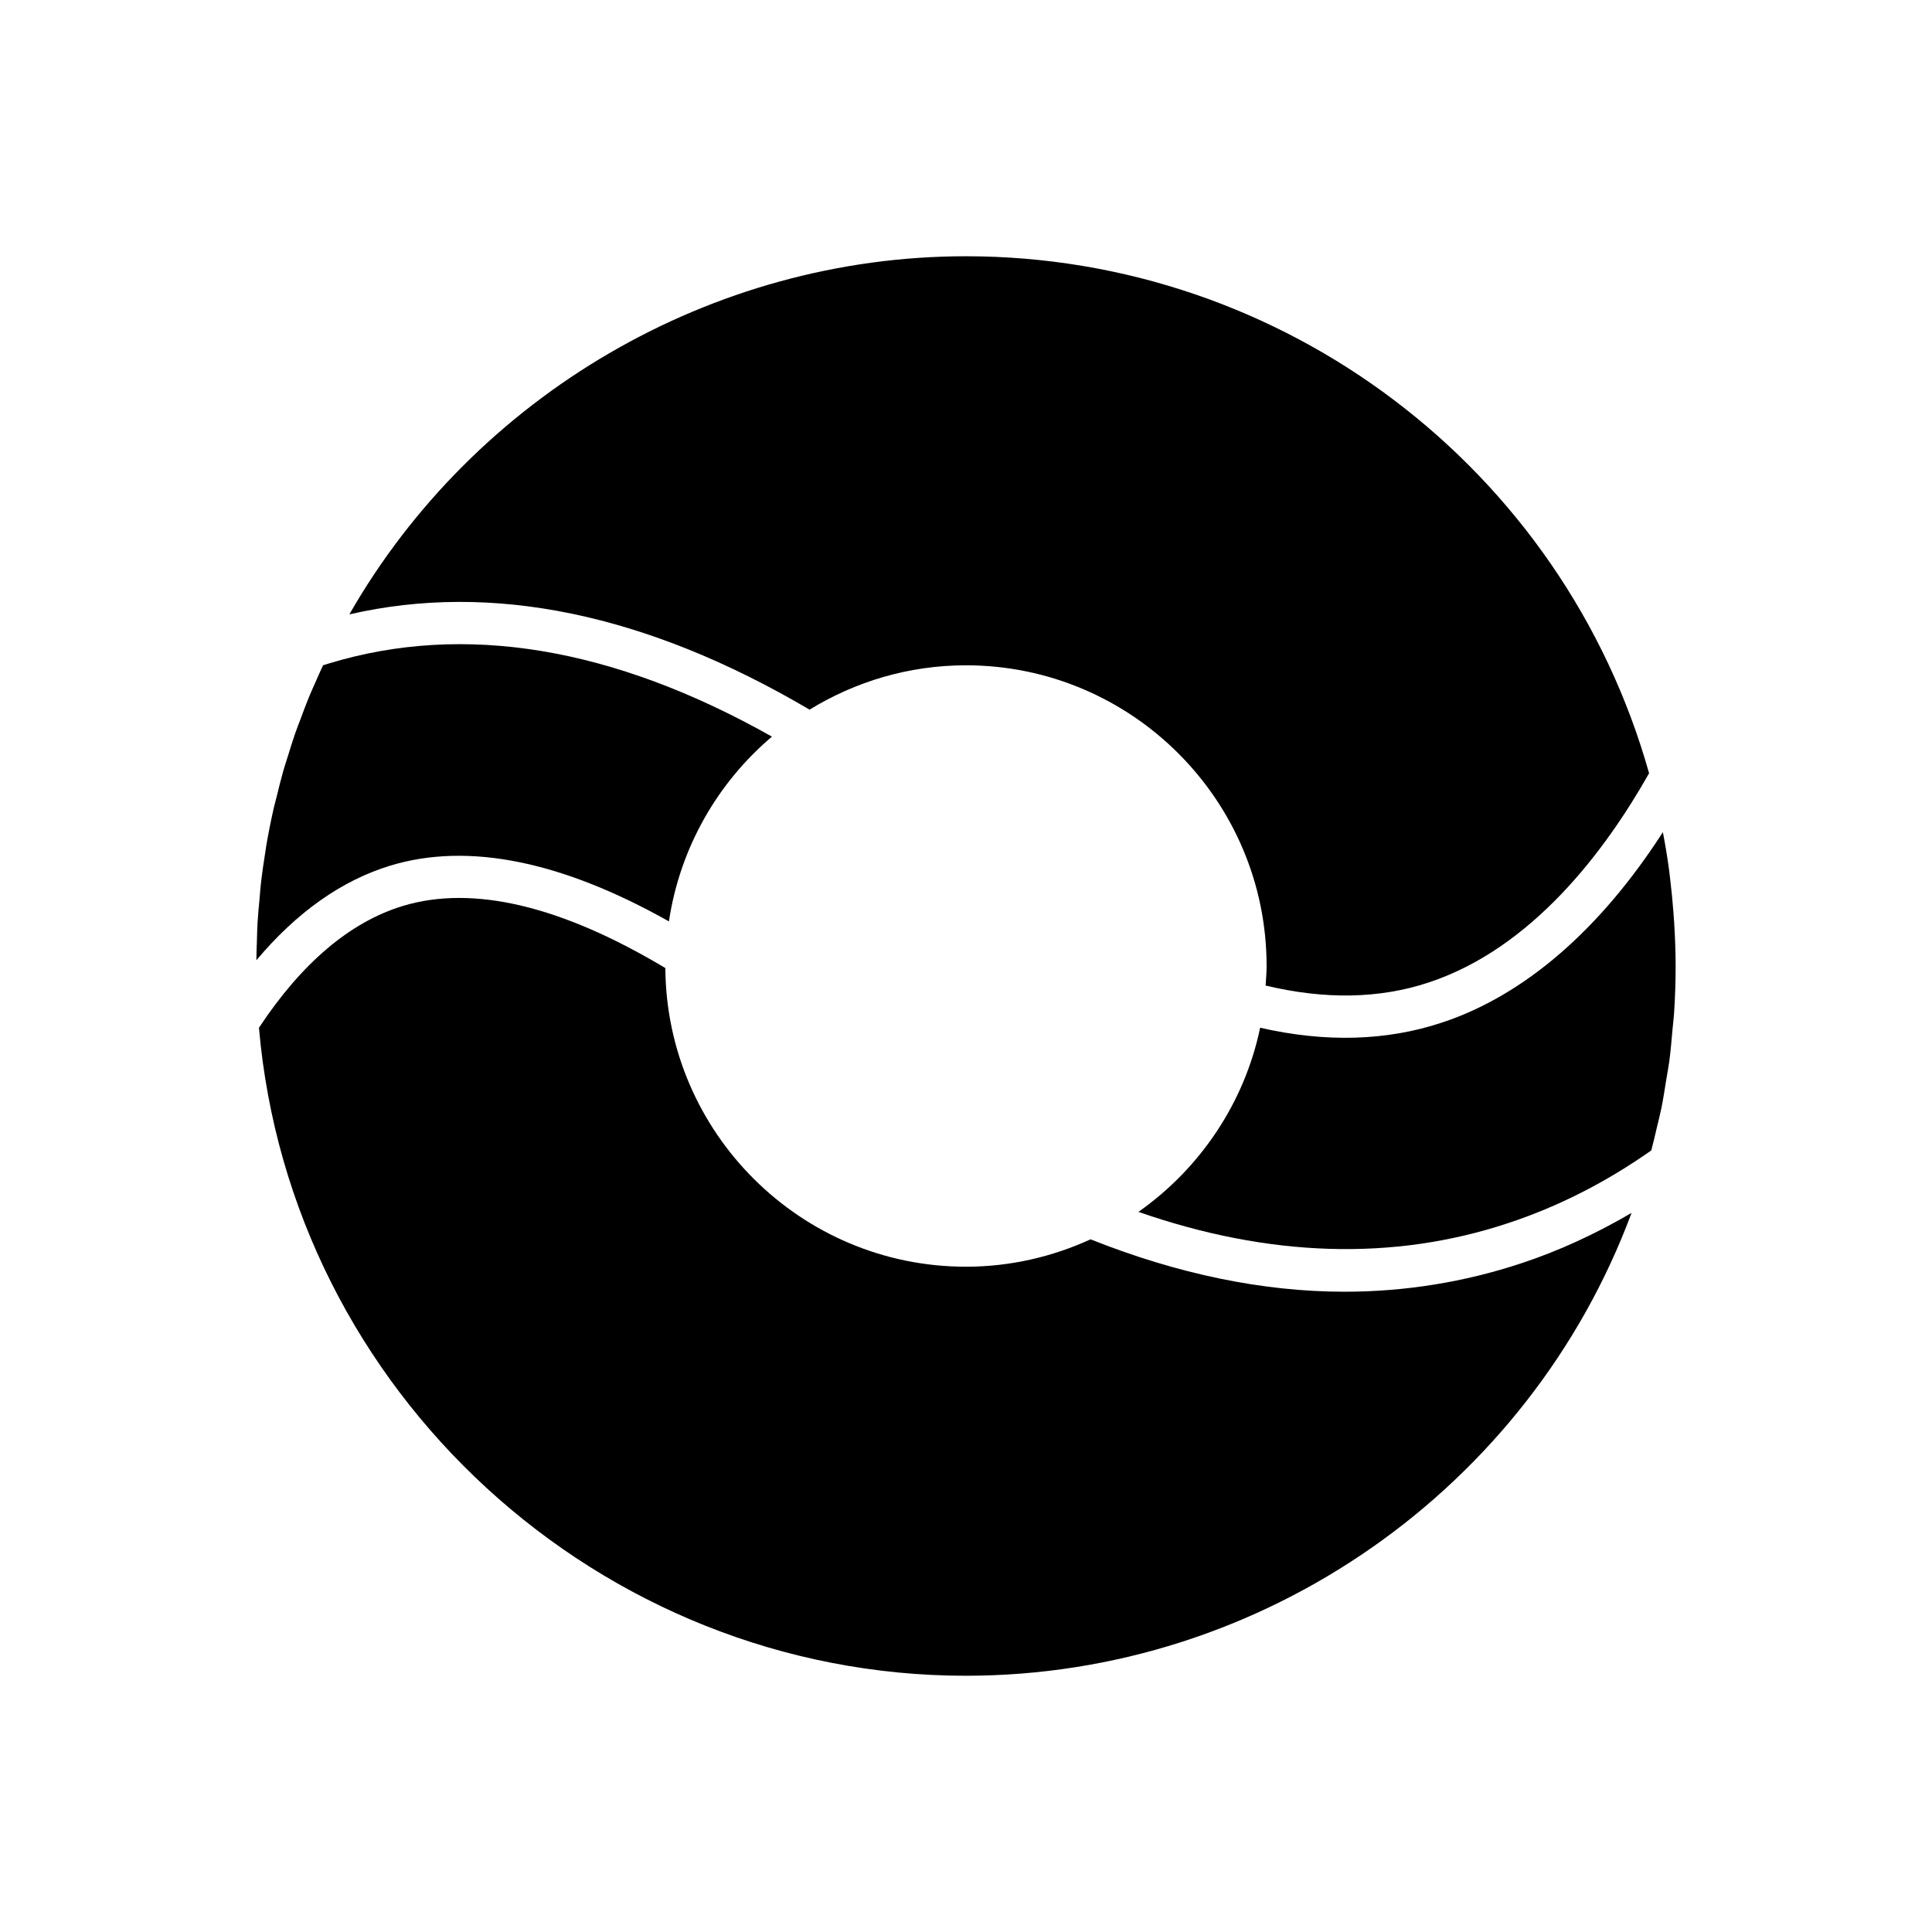
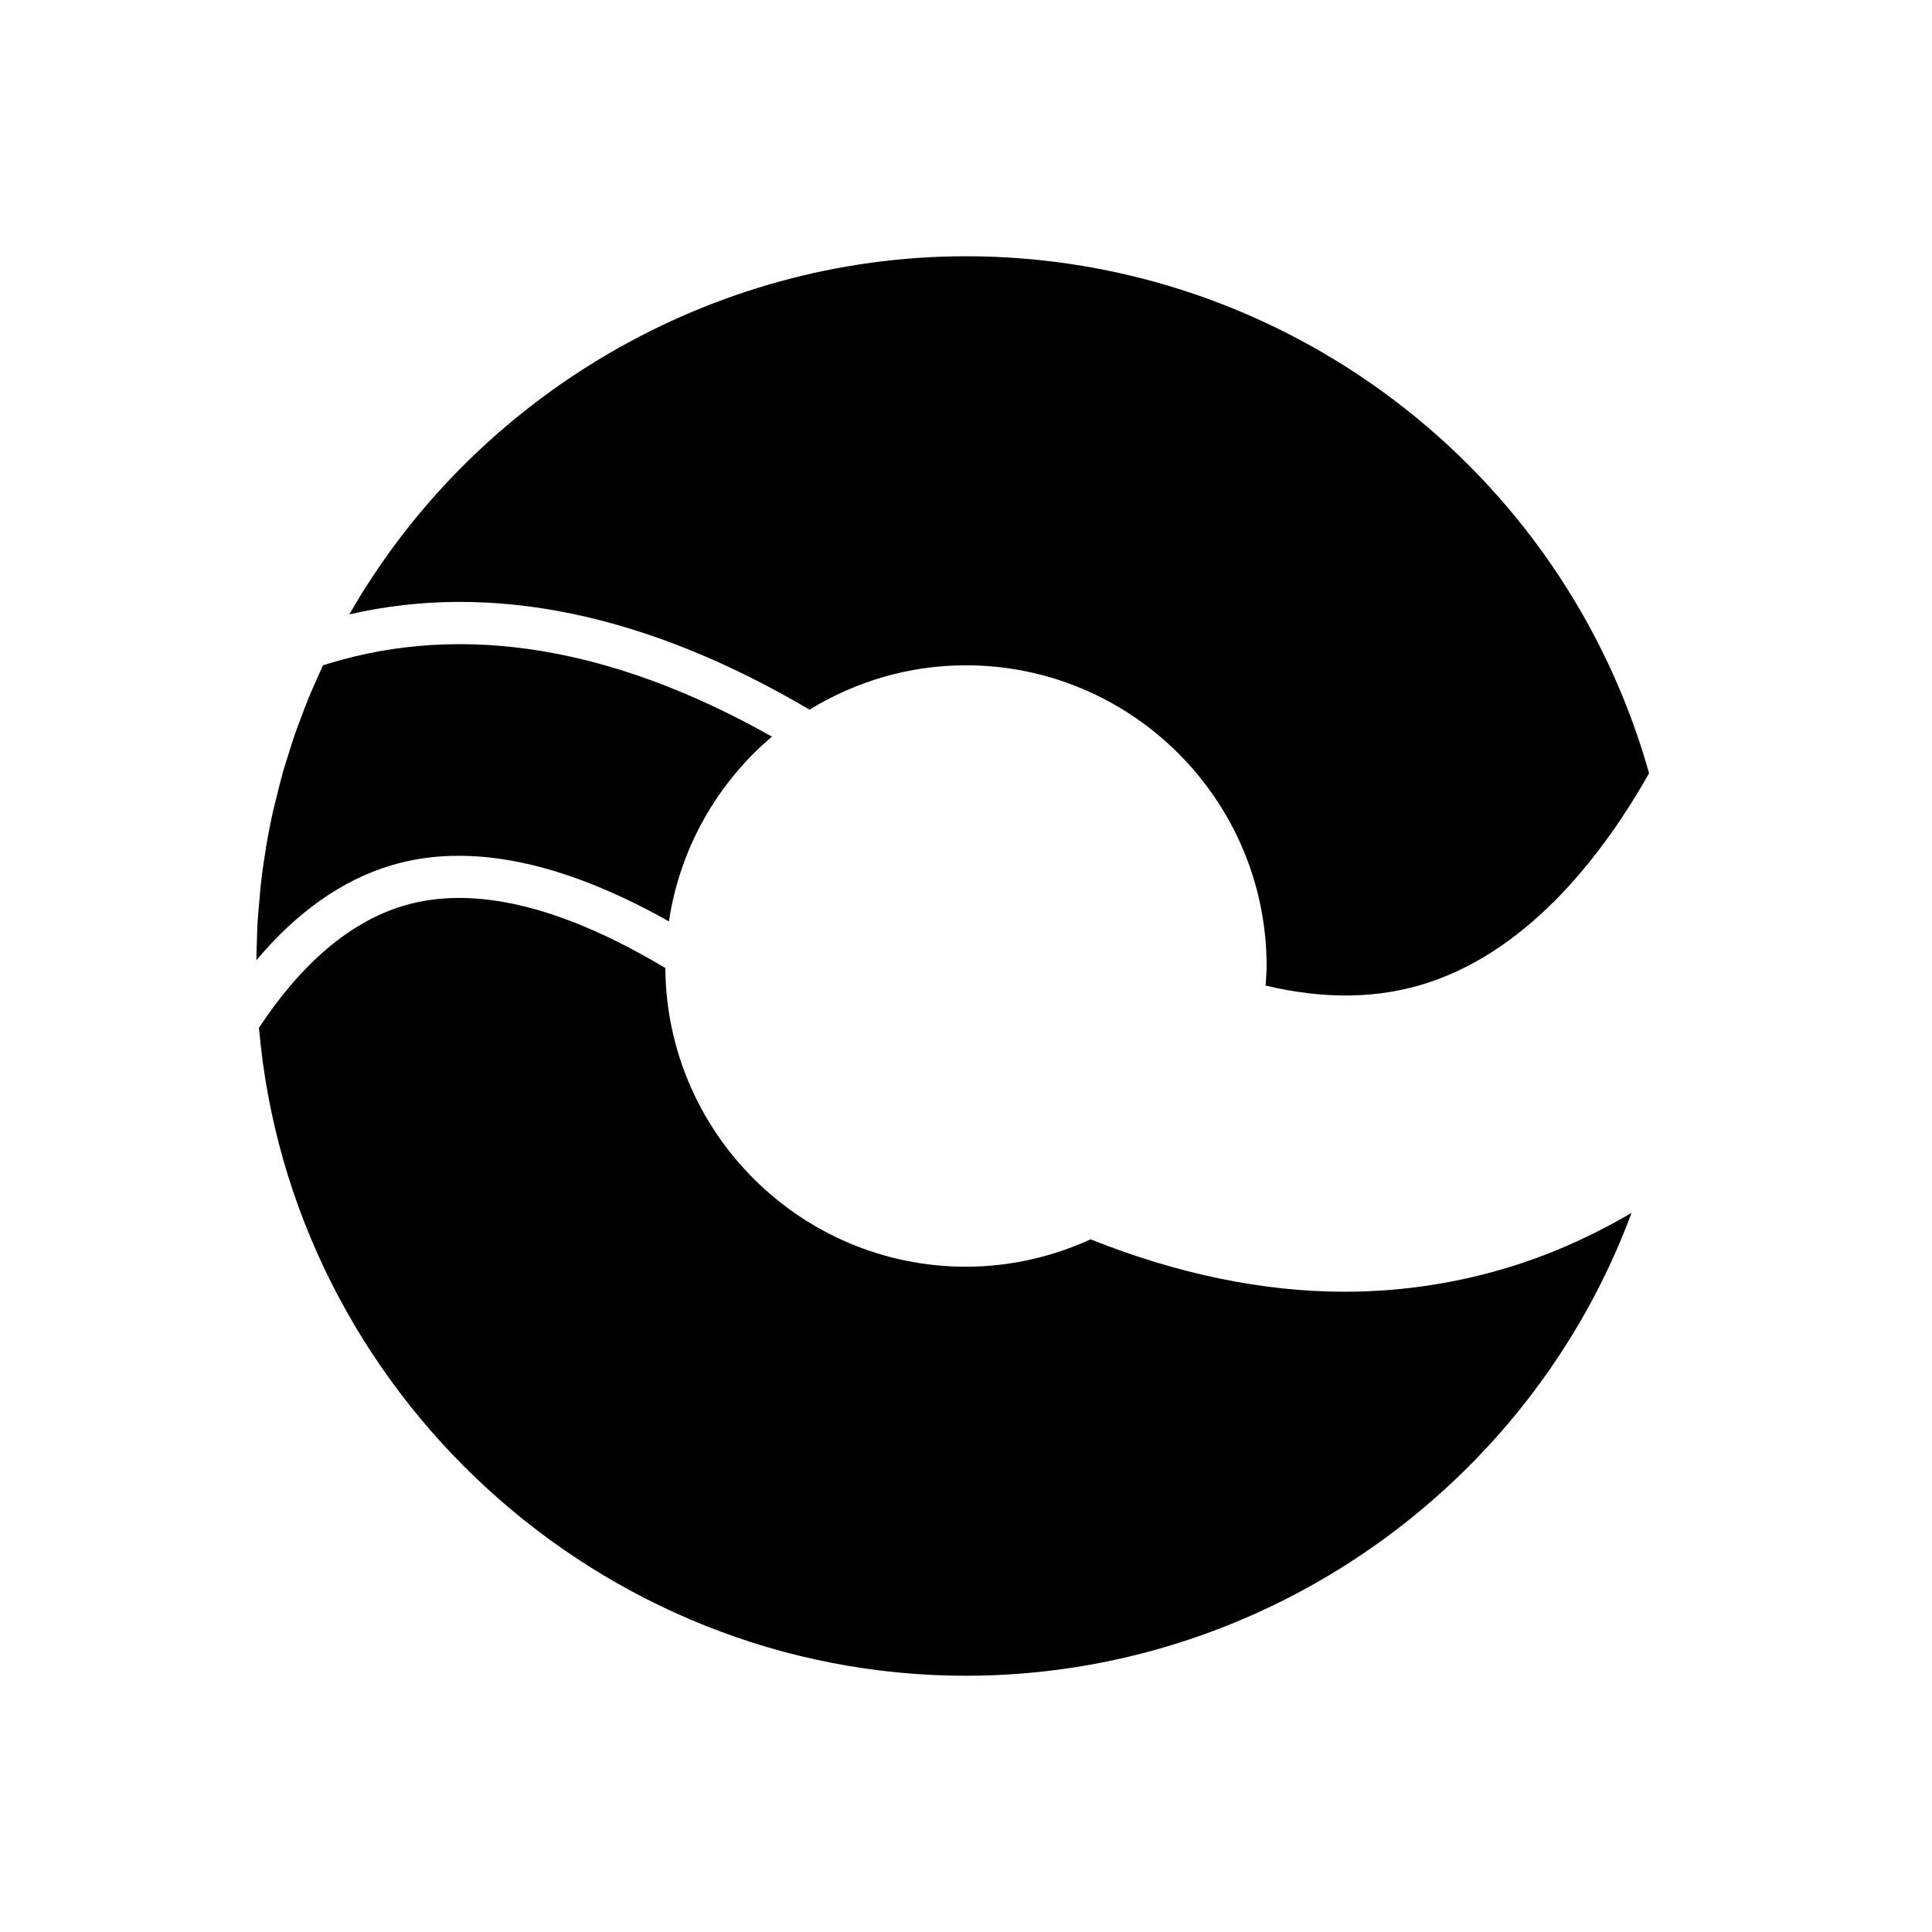
<svg xmlns="http://www.w3.org/2000/svg" fill="#000000" width="800px" height="800px" version="1.1" viewBox="144 144 512 512">
  <g>
    <path d="m399.98 588.09c78.852 0 149.3-49.723 176.4-122.66-9.402 5.5-19.137 10.027-29.156 13.332-15.098 5.012-30.891 7.559-46.93 7.559-21.605 0-44.23-4.699-67.285-13.887-10.078 4.613-21.238 7.258-33.027 7.258-43.758 0-79.363-35.457-79.66-79.148-27.531-16.48-50.969-22.09-69.582-16.453-13.988 4.262-26.793 15.152-38.113 32.273 8.344 96.449 90.242 171.73 187.35 171.73z" />
-     <path d="m583.08 442.83c0.402-1.734 0.859-3.453 1.215-5.199 0.496-2.453 0.867-4.934 1.266-7.41 0.266-1.656 0.594-3.301 0.816-4.965 0.371-2.769 0.602-5.57 0.848-8.367 0.125-1.398 0.316-2.785 0.41-4.188 0.281-4.215 0.426-8.449 0.426-12.699 0-3.715-0.145-7.422-0.363-11.117-0.059-1.039-0.141-2.078-0.219-3.113-0.219-2.91-0.5-5.809-0.852-8.699-0.105-0.867-0.191-1.738-0.309-2.602-0.449-3.332-1.008-6.641-1.637-9.938-16.711 25.941-36.777 43.277-58.574 50.469-14.699 4.875-30.875 5.312-48.152 1.355-4.207 20.086-16.02 37.375-32.254 48.801 34.57 12.043 67.535 13.086 97.996 2.973 13.191-4.348 25.934-10.824 37.91-19.258 0.543-2 1.004-4.023 1.473-6.043z" />
    <path d="m399.98 211.91c-67.375 0-130.15 36.863-163.4 94.906 37.766-8.695 78.746-0.215 121.96 25.246 12.09-7.402 26.246-11.75 41.434-11.75 43.941 0 79.688 35.746 79.688 79.688 0 1.75-0.152 3.461-0.262 5.18 15.656 3.75 30.172 3.519 43.191-0.809 27.344-9.016 46.707-34.699 58.434-55.453-22.727-80.777-96.832-137.01-181.05-137.01z" />
    <path d="m321.27 388.18c2.926-19.523 12.891-36.758 27.305-48.965-42.113-23.742-81.59-30.289-117.42-19.391-0.523 0.152-1.031 0.312-1.539 0.477-0.691 1.473-1.344 2.953-1.996 4.438-0.582 1.328-1.188 2.644-1.738 3.981-0.781 1.895-1.484 3.812-2.199 5.731-0.488 1.312-1.012 2.613-1.469 3.934-0.699 2.012-1.316 4.051-1.945 6.082-0.387 1.246-0.809 2.481-1.168 3.734-0.656 2.293-1.219 4.606-1.785 6.922-0.25 1.016-0.539 2.016-0.773 3.035-0.758 3.344-1.43 6.711-2.004 10.102-0.047 0.281-0.074 0.562-0.121 0.844-0.512 3.109-0.957 6.231-1.312 9.375-0.133 1.176-0.199 2.367-0.309 3.547-0.211 2.262-0.434 4.519-0.566 6.801-0.082 1.391-0.094 2.797-0.141 4.191-0.066 1.816-0.137 3.633-0.148 5.457 10.695-12.734 22.609-21.156 35.551-25.098 20.621-6.234 45.434-1.156 73.781 14.805z" />
  </g>
</svg>